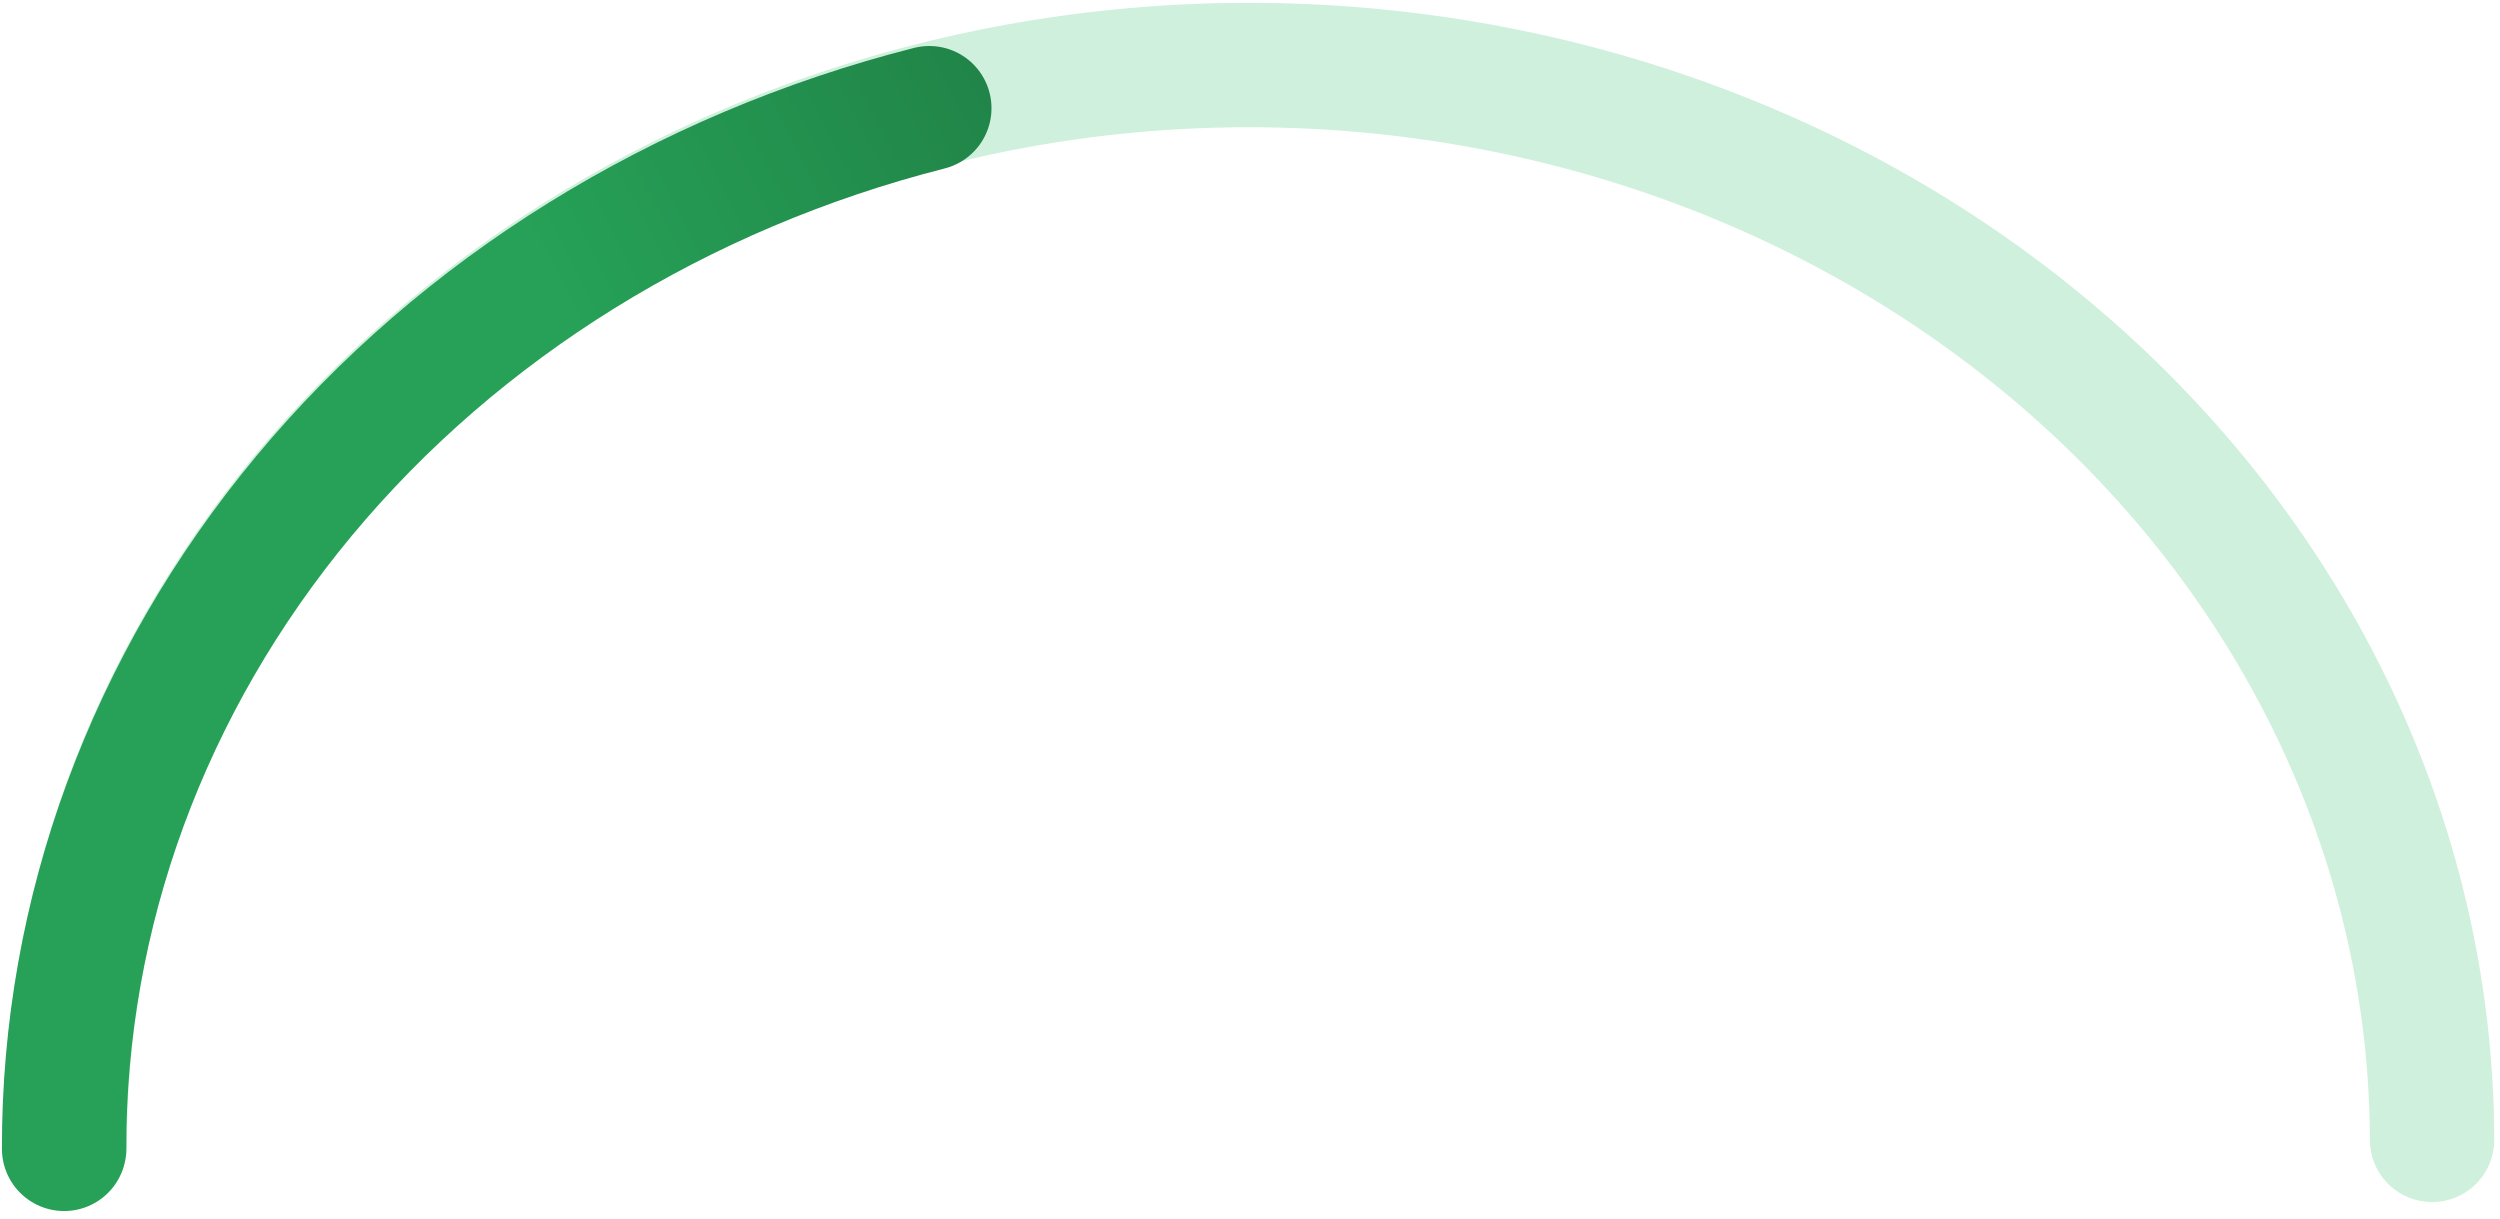
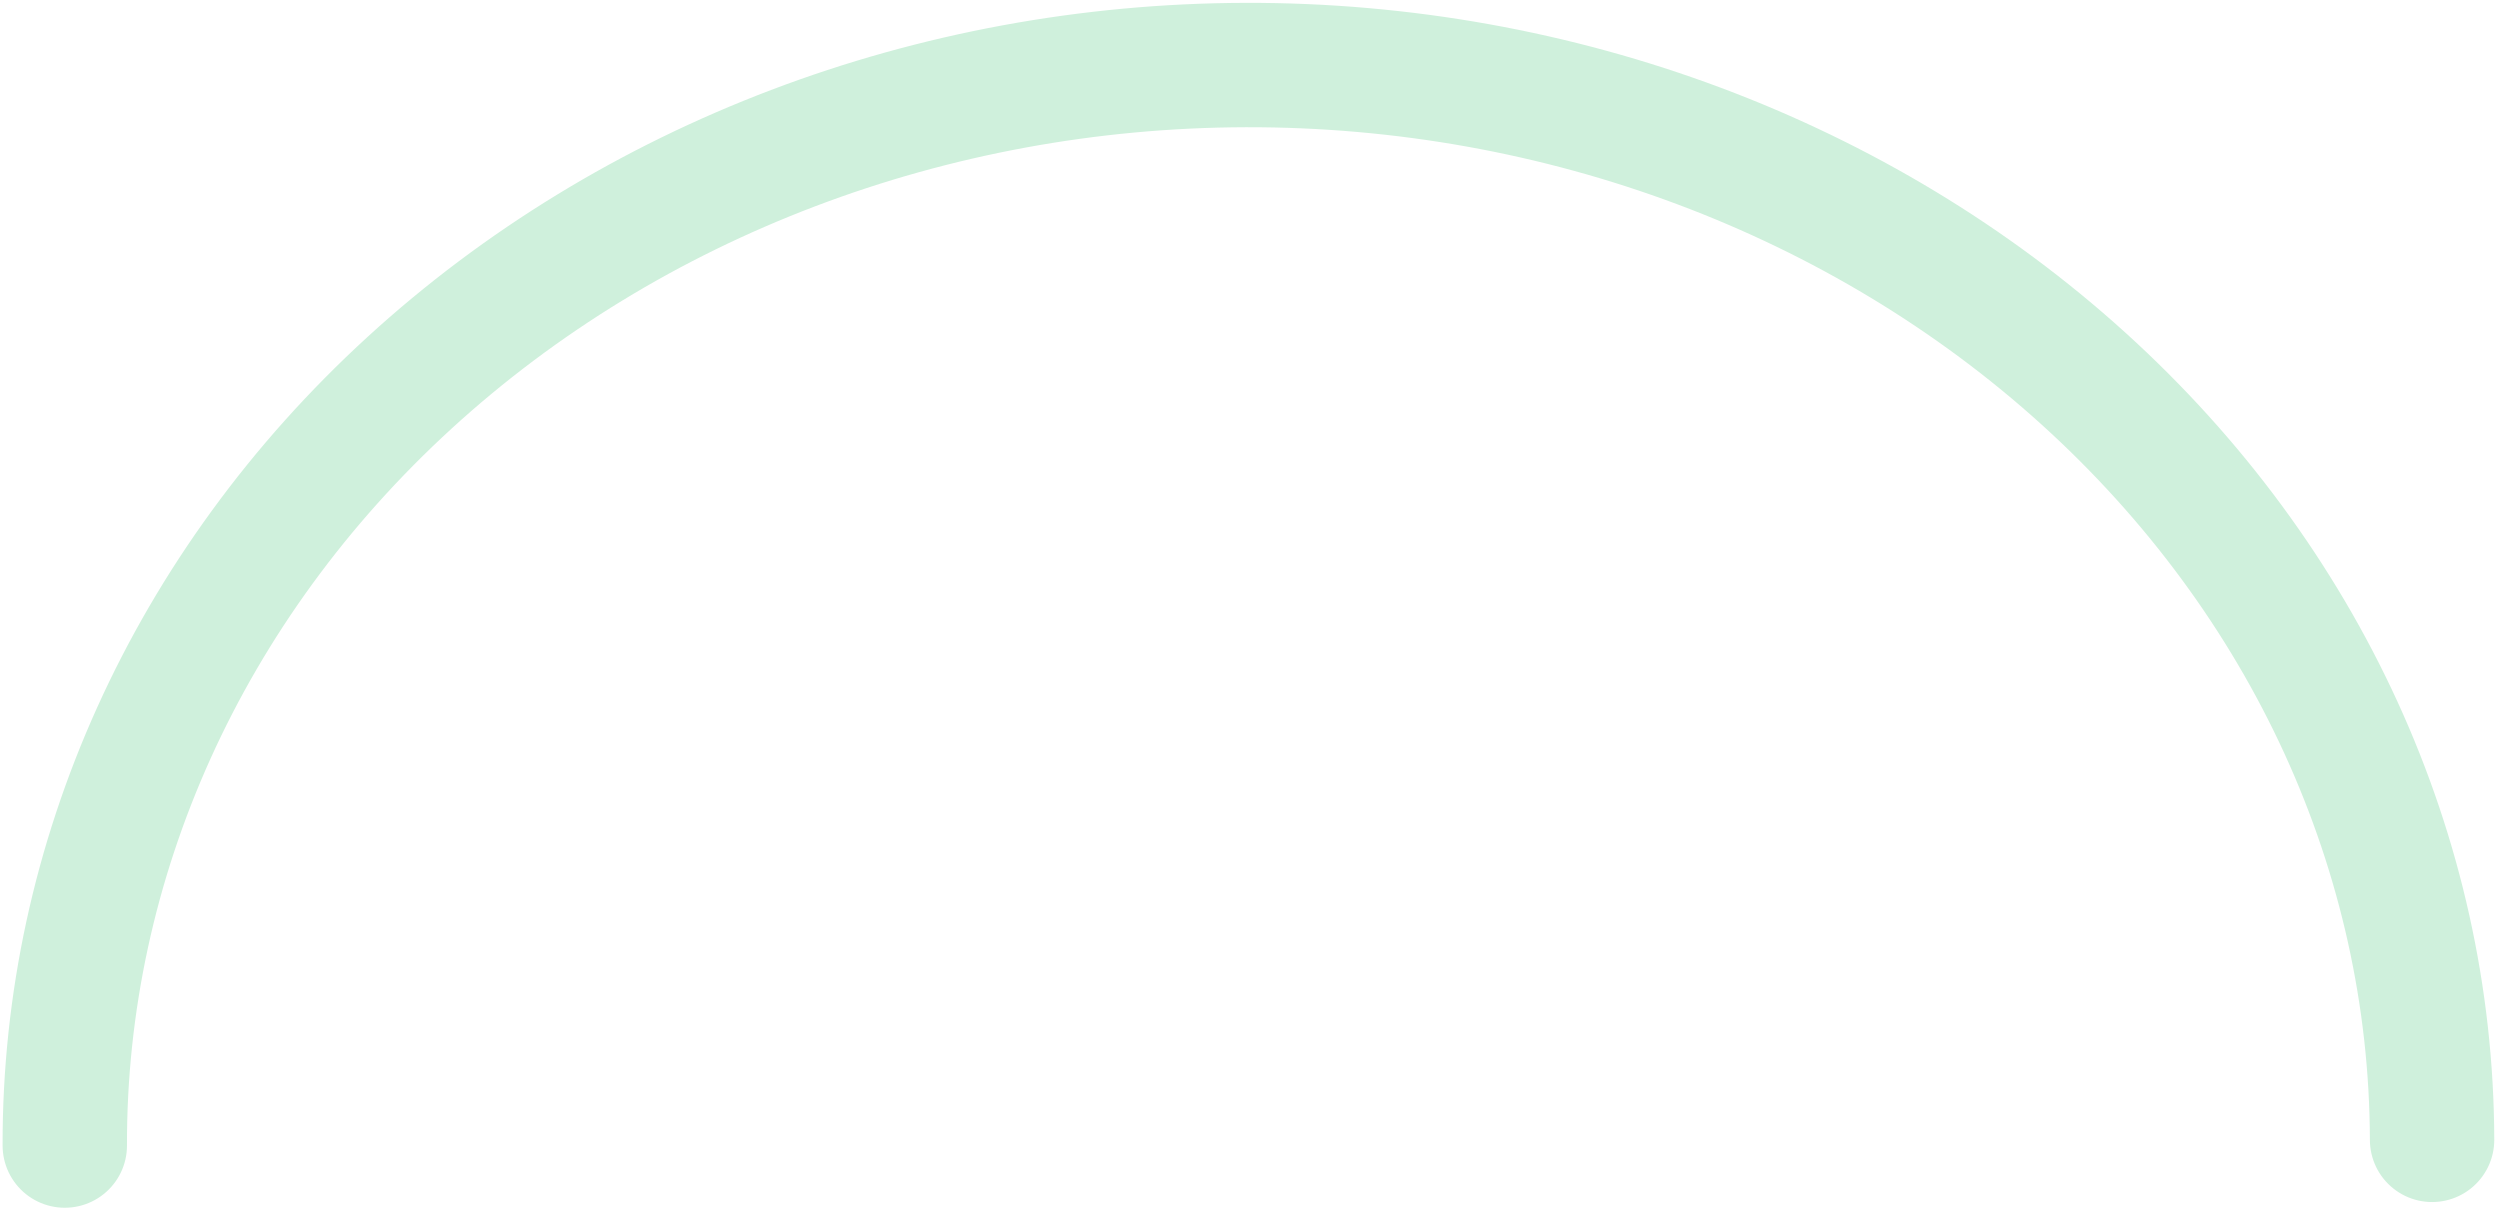
<svg xmlns="http://www.w3.org/2000/svg" viewBox="0 0 201 98" fill="none">
  <defs>
    <linearGradient id="paint0_linear_120_168" x1="143.5" y1="23" x2="-11" y2="101.5" gradientUnits="userSpaceOnUse" gradientTransform="matrix(1, 0, 0, 1, -0.054, 3.264)">
      <stop stop-color="#1A6136" />
      <stop offset="0.5" stop-color="#26A157" />
    </linearGradient>
  </defs>
  <path d="M5.209 92.103C5.153 69.124 15.127 47.061 32.934 30.769C50.742 14.477 74.926 5.29 100.165 5.229C125.404 5.169 149.632 14.239 167.518 30.445C185.404 46.651 195.483 68.665 195.539 91.644" stroke="#CFF0DC" stroke-width="10" stroke-linecap="round" />
-   <path d="M 5.155 92.367 C 5.11 73.418 11.888 54.976 24.451 39.864 C 37.015 24.753 54.671 13.805 74.716 8.699" stroke="url(#paint0_linear_120_168)" stroke-width="10" stroke-linecap="round" />
</svg>